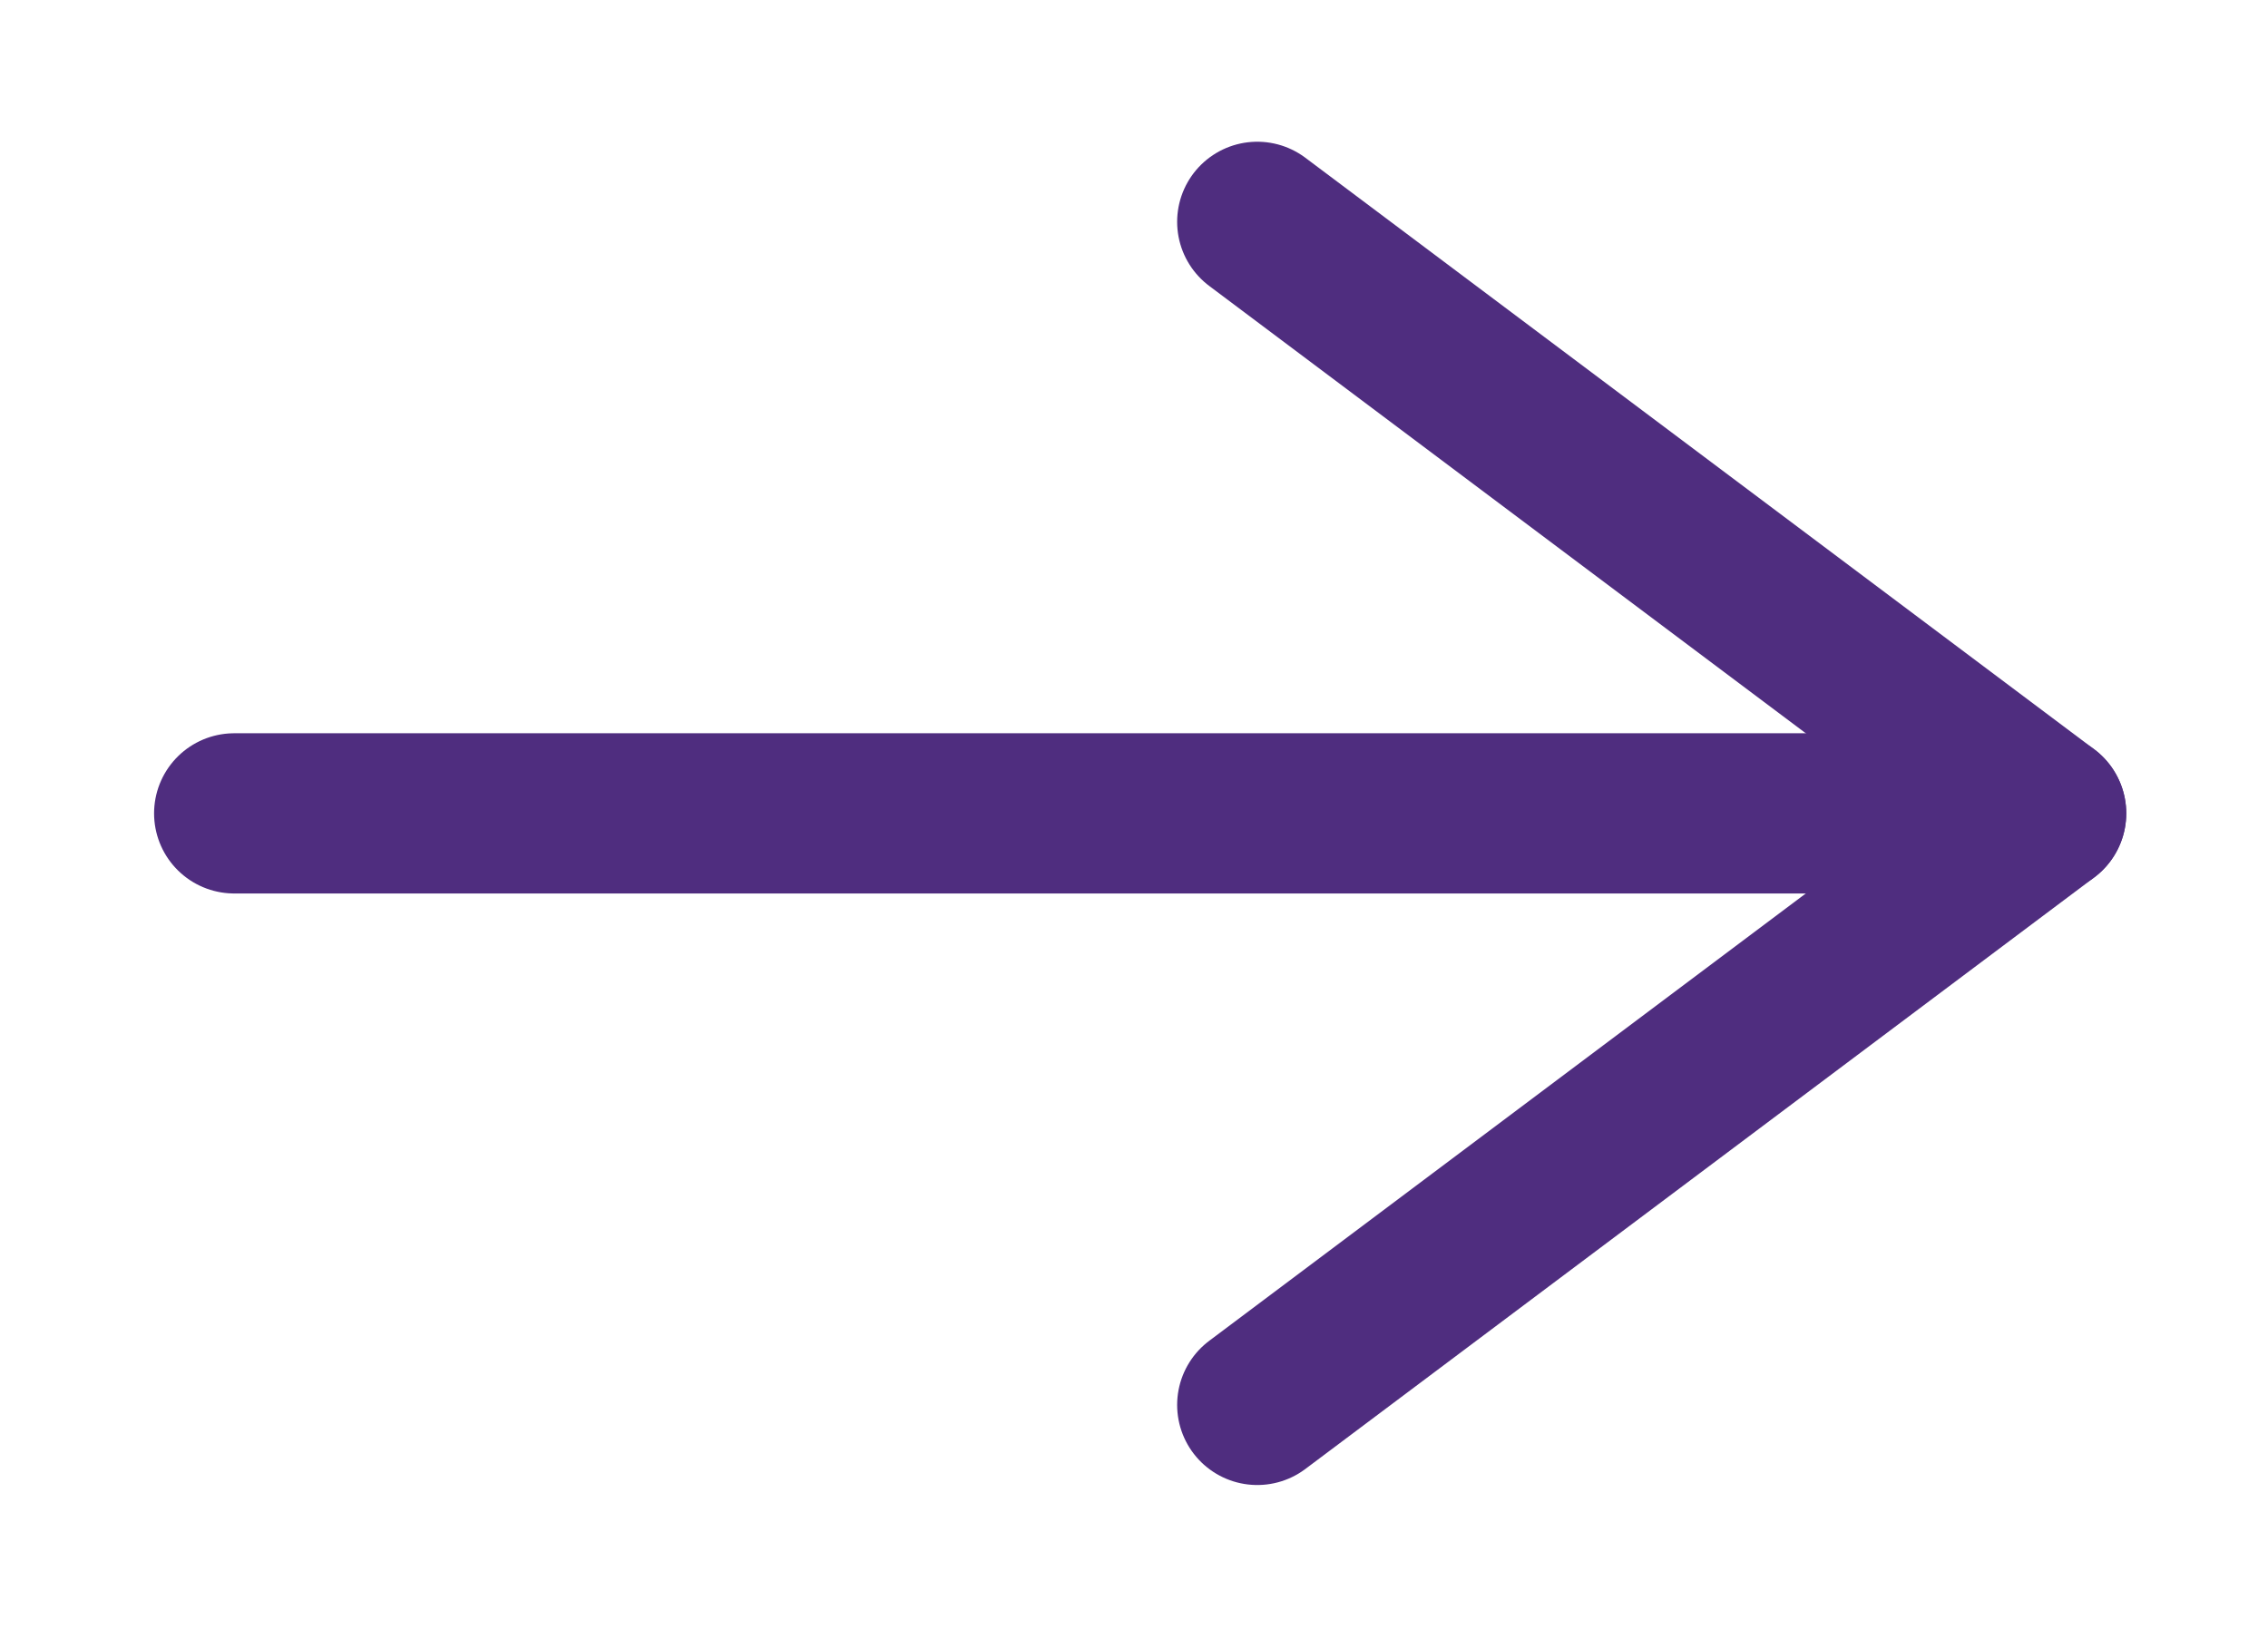
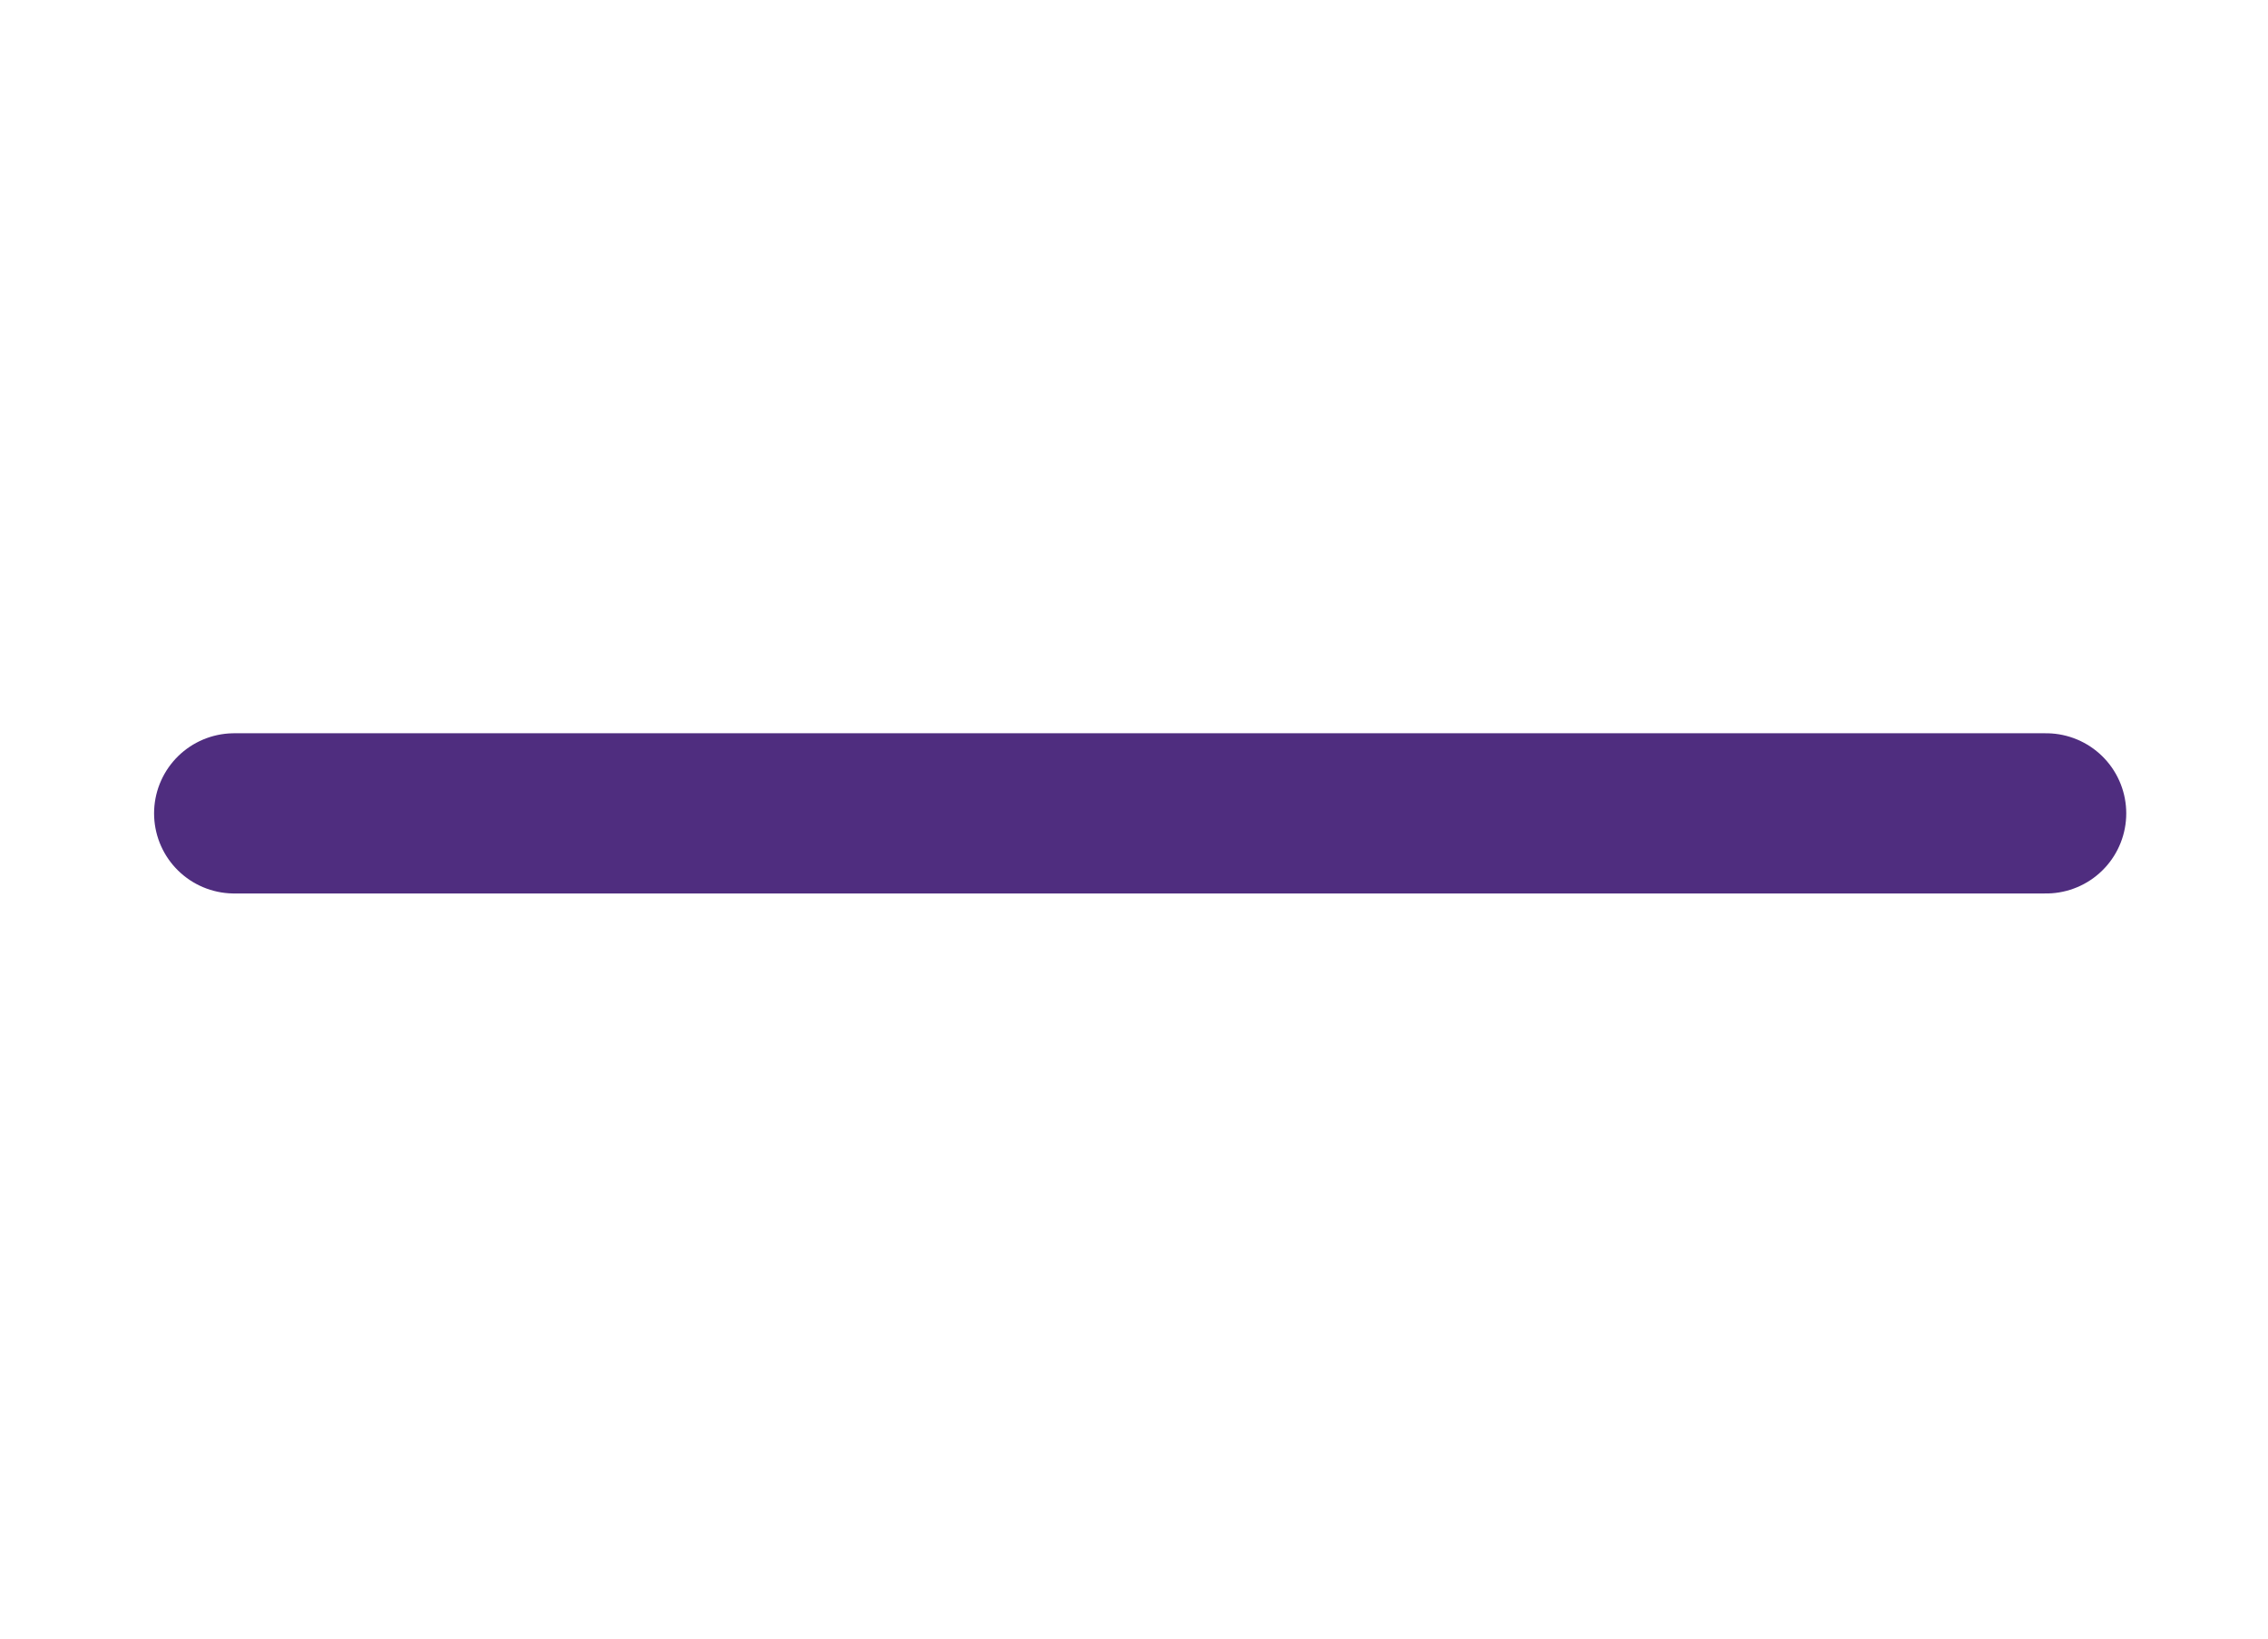
<svg xmlns="http://www.w3.org/2000/svg" version="1.1" id="Layer_1" x="0px" y="0px" viewBox="0 0 18.4 13.3" style="enable-background:new 0 0 18.4 13.3;" xml:space="preserve">
  <style type="text/css">
	.st0{fill:none;stroke:#4F2D7F;stroke-width:1.3;stroke-linecap:round;stroke-linejoin:round;stroke-miterlimit:10;}
</style>
  <g id="XMLID_3_">
-     <polyline id="XMLID_5_" class="st0" points="10.2,11.4 13.4,9 16.6,6.6 13.4,4.2 10.2,1.8  " />
    <line id="XMLID_4_" class="st0" x1="16.6" y1="6.6" x2="1.9" y2="6.6" />
  </g>
</svg>